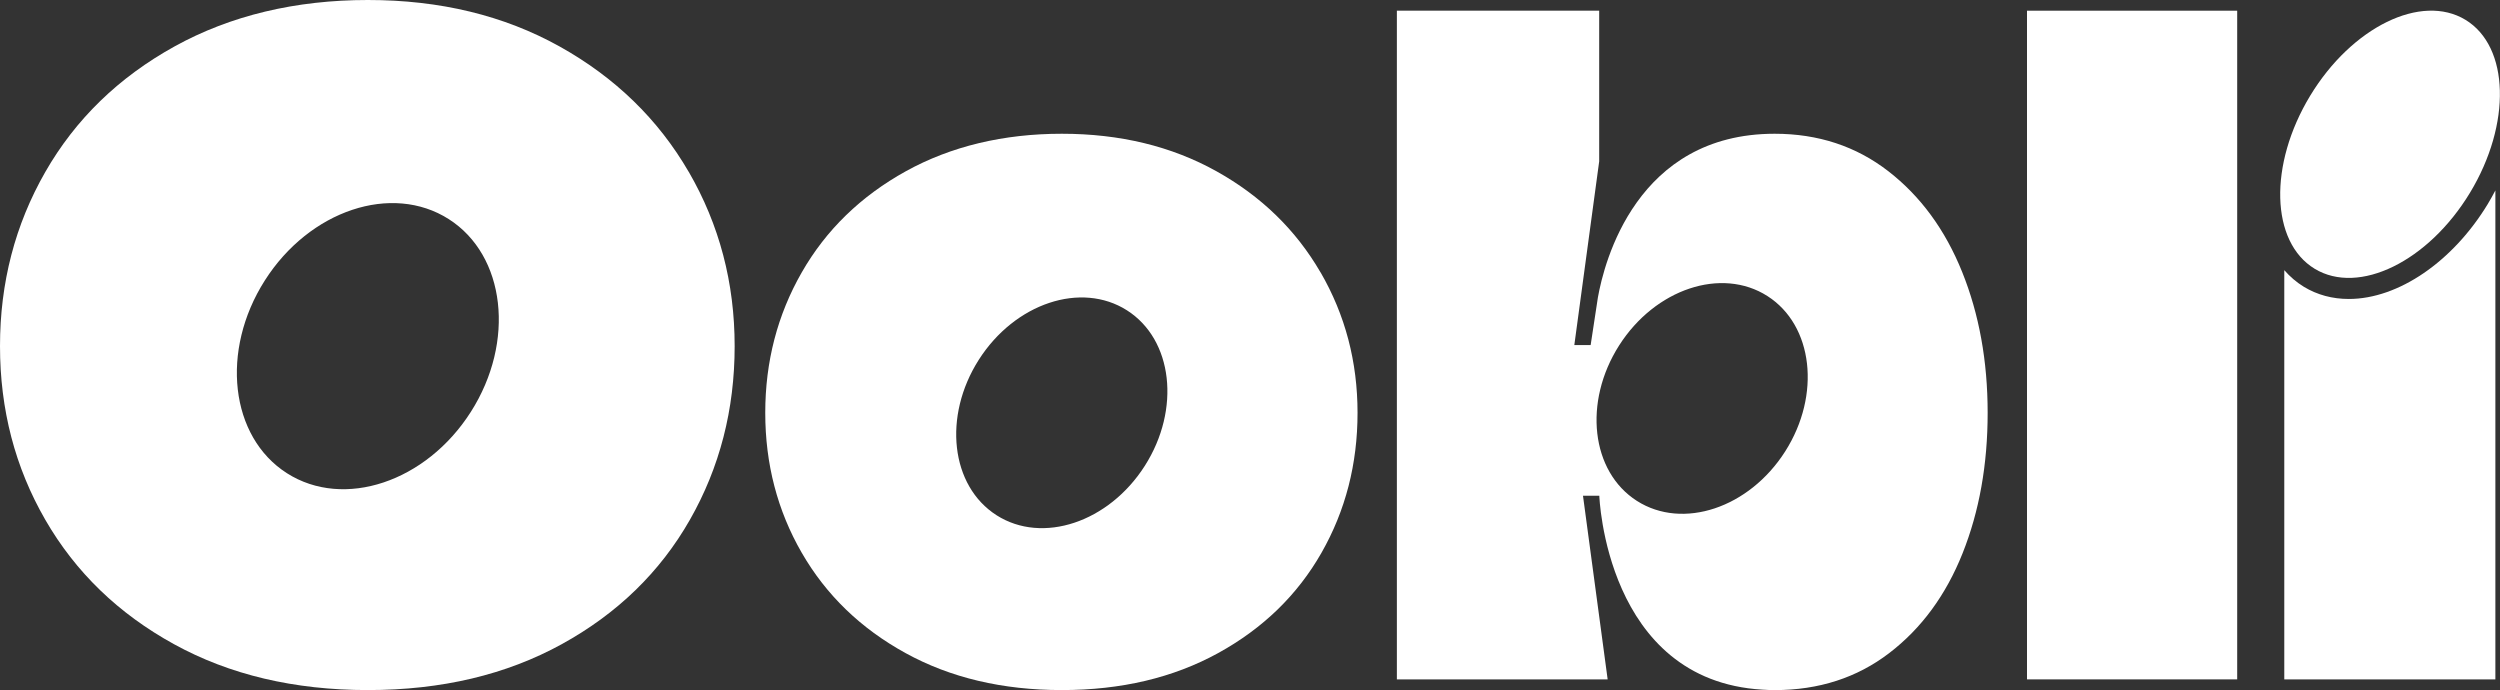
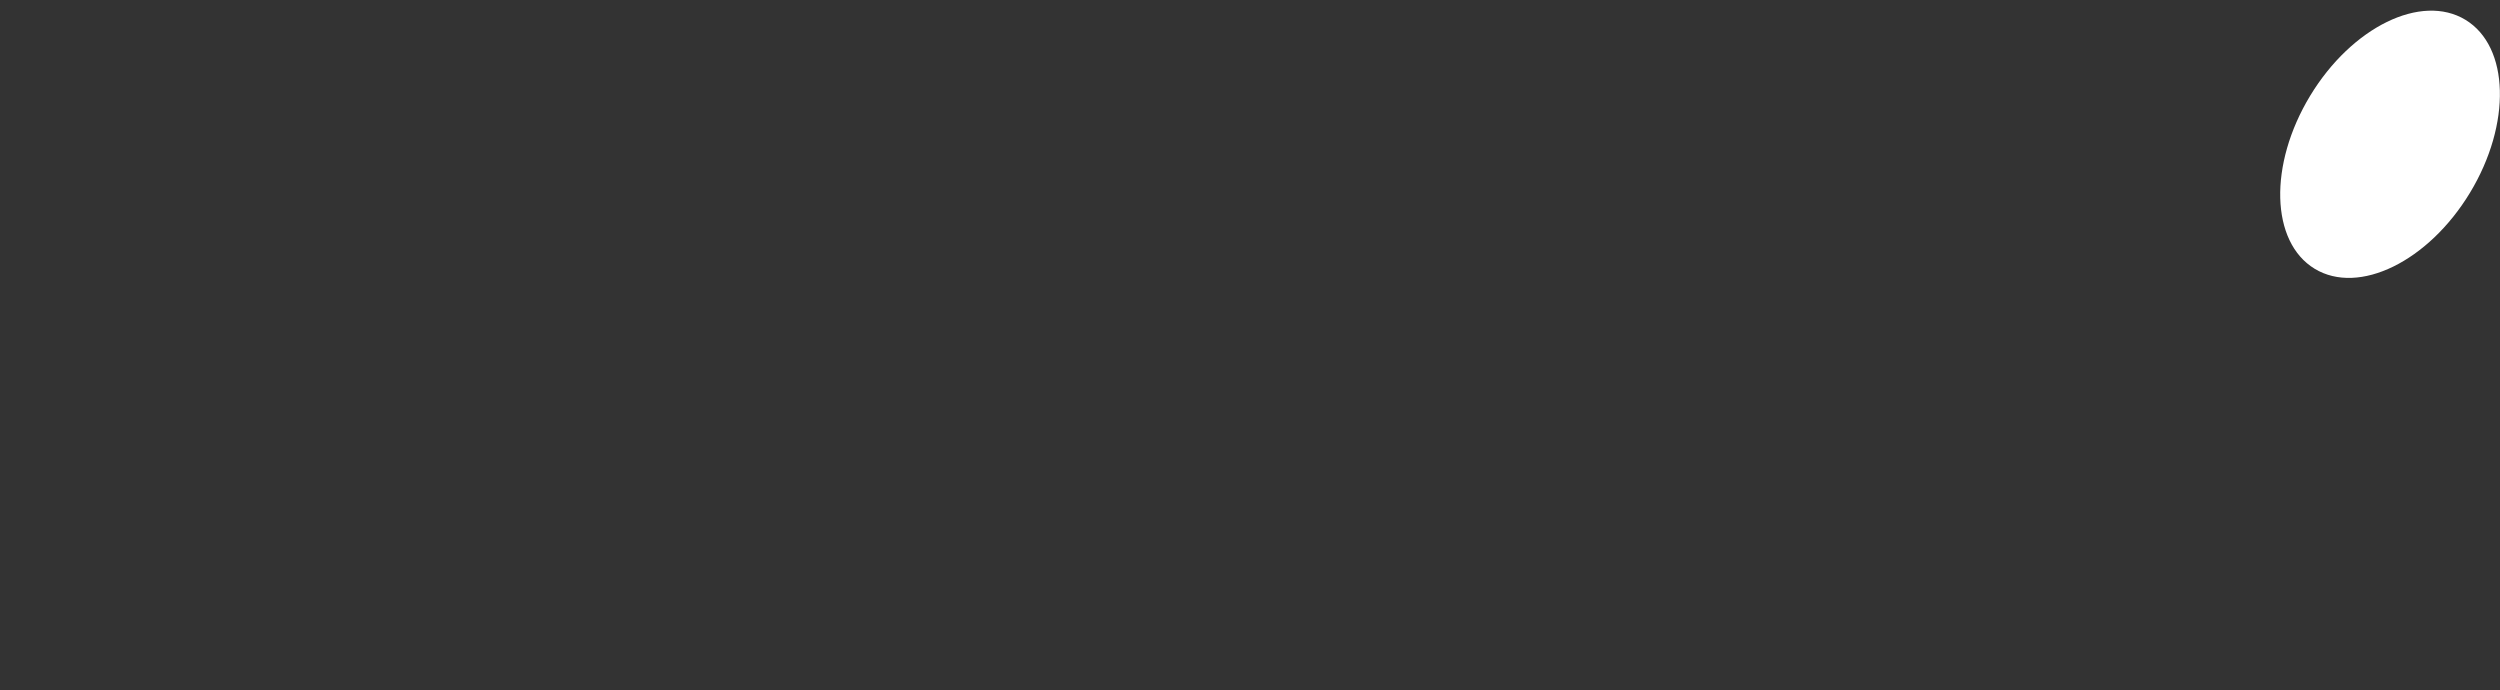
<svg xmlns="http://www.w3.org/2000/svg" width="1460" height="403" viewBox="0 0 1460 403" fill="none">
  <rect x="0" y="0" width="1460" height="403" fill="#333333" stroke="none" />
  <g clip-path="url(#clip0_541_11)">
-     <path d="M1183.77 6.245H1306.52V396.755H1183.77V6.245Z" fill="white" />
    <path d="M1442.46 112.58C1466.77 72.429 1465.58 27.202 1439.81 11.564C1414.03 -4.075 1373.43 15.797 1349.12 55.948C1324.81 96.099 1326 141.325 1351.77 156.963C1377.55 172.602 1418.15 152.731 1442.46 112.58Z" fill="white" />
-     <path d="M771.186 159.069C756.798 134.258 736.51 114.548 710.339 99.976C684.15 85.405 654.082 78.109 620.1 78.109C586.117 78.109 555.431 85.405 529.073 99.976C502.715 114.548 482.427 134.258 468.227 159.069C454.008 183.899 446.908 211.224 446.908 241.08C446.908 270.936 454.008 298.185 468.227 322.827C482.445 347.47 502.64 367.011 528.83 381.396C555.001 395.798 585.424 403 620.118 403C654.813 403 685.217 395.798 711.407 381.396C737.578 366.993 757.698 347.47 771.748 322.827C785.798 298.185 792.804 270.936 792.804 241.08C792.804 211.224 785.611 183.899 771.223 159.069H771.186ZM668.582 272.023C647.544 305.068 608.785 317.989 581.996 300.904C555.207 283.82 550.561 243.18 571.598 210.136C592.636 177.092 631.396 164.17 658.185 181.255C684.974 198.34 689.62 238.979 668.582 272.023Z" fill="white" />
-     <path d="M402.247 100.426C384.394 69.651 359.235 45.215 326.77 27.118C294.286 9.039 256.987 0 214.836 0C172.686 0 134.619 9.039 101.929 27.118C69.239 45.197 44.08 69.651 26.452 100.426C8.805 131.22 0 165.127 0 202.147C0 239.167 8.805 272.98 26.452 303.549C44.08 334.117 69.127 358.347 101.611 376.201C134.076 394.073 171.824 403 214.836 403C257.849 403 295.578 394.073 328.062 376.201C360.527 358.347 385.481 334.117 402.903 303.549C420.325 272.98 429.036 239.186 429.036 202.147C429.036 165.108 420.1 131.22 402.266 100.426H402.247ZM274.971 240.536C248.875 281.513 200.805 297.547 167.572 276.356C134.357 255.164 128.568 204.754 154.664 163.777C180.76 122.8 228.83 106.765 262.064 127.957C295.278 149.149 301.067 199.559 274.971 240.536Z" fill="white" />
-     <path d="M1145.89 158.807C1135.97 134.165 1121.58 114.548 1102.77 99.977C1083.94 85.405 1061.82 78.11 1036.38 78.11C955.692 78.11 936.828 153.162 933.175 173.679L932.388 178.855L928.941 201.509H919.406L933.924 94.257V6.245H815.772V396.755H938.87L924.464 289.502H933.999C933.999 289.502 937.596 397.411 1029.28 402.756C1031.62 402.906 1033.98 403.019 1036.38 403.019C1062.17 403.019 1084.47 395.817 1103.29 381.414C1122.12 367.012 1136.4 347.564 1146.16 323.09C1155.92 298.617 1160.79 271.274 1160.79 241.08C1160.79 210.886 1155.82 183.468 1145.89 158.807ZM1042.54 263.641C1021.5 296.685 982.744 309.606 955.955 292.522C929.166 275.437 924.52 234.797 945.558 201.753C966.595 168.709 1005.36 155.788 1032.14 172.872C1058.93 189.957 1063.58 230.597 1042.54 263.641Z" fill="white" />
-     <path d="M1452.97 118.974C1432.52 152.768 1400.63 174.598 1371.73 174.598C1362.08 174.598 1353.24 172.197 1345.46 167.49C1341.1 164.827 1337.31 161.526 1334.02 157.776V396.774H1457.3V111.21C1455.93 113.798 1454.51 116.405 1452.96 118.974H1452.97Z" fill="white" />
  </g>
  <defs>
    <clipPath id="clip0_541_11">
      <rect width="1460" height="403" fill="white" />
    </clipPath>
  </defs>
</svg>